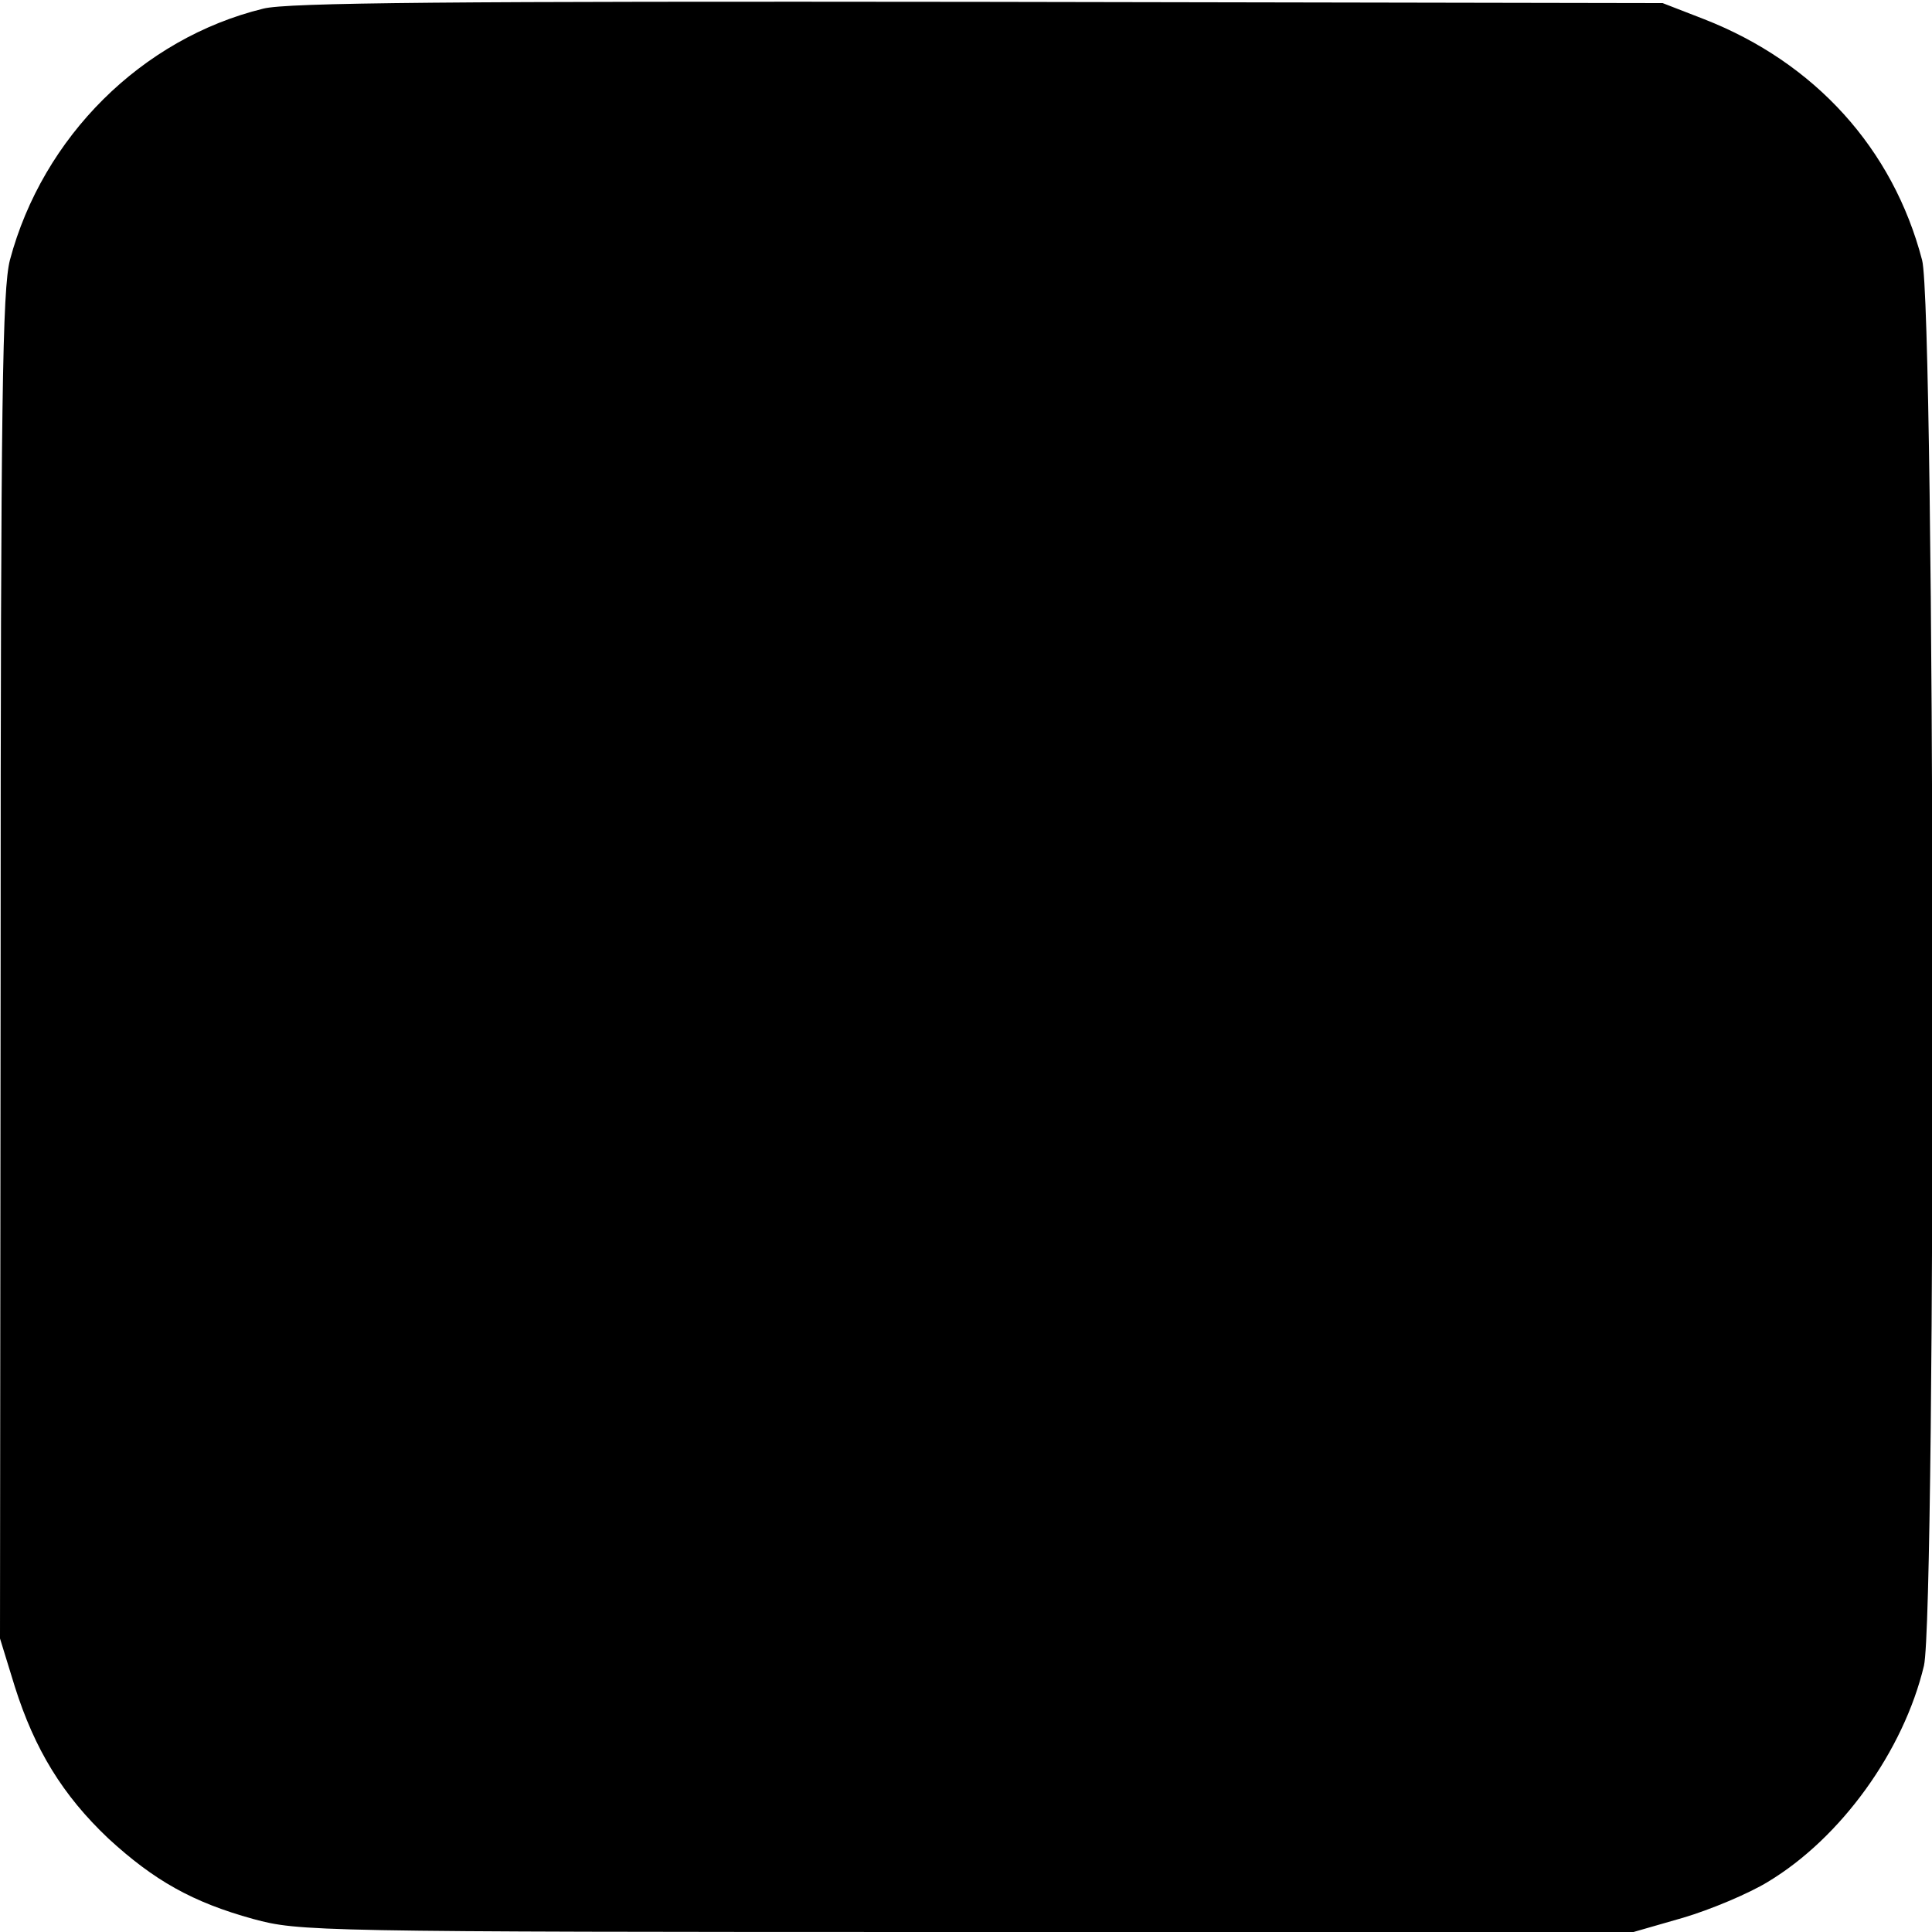
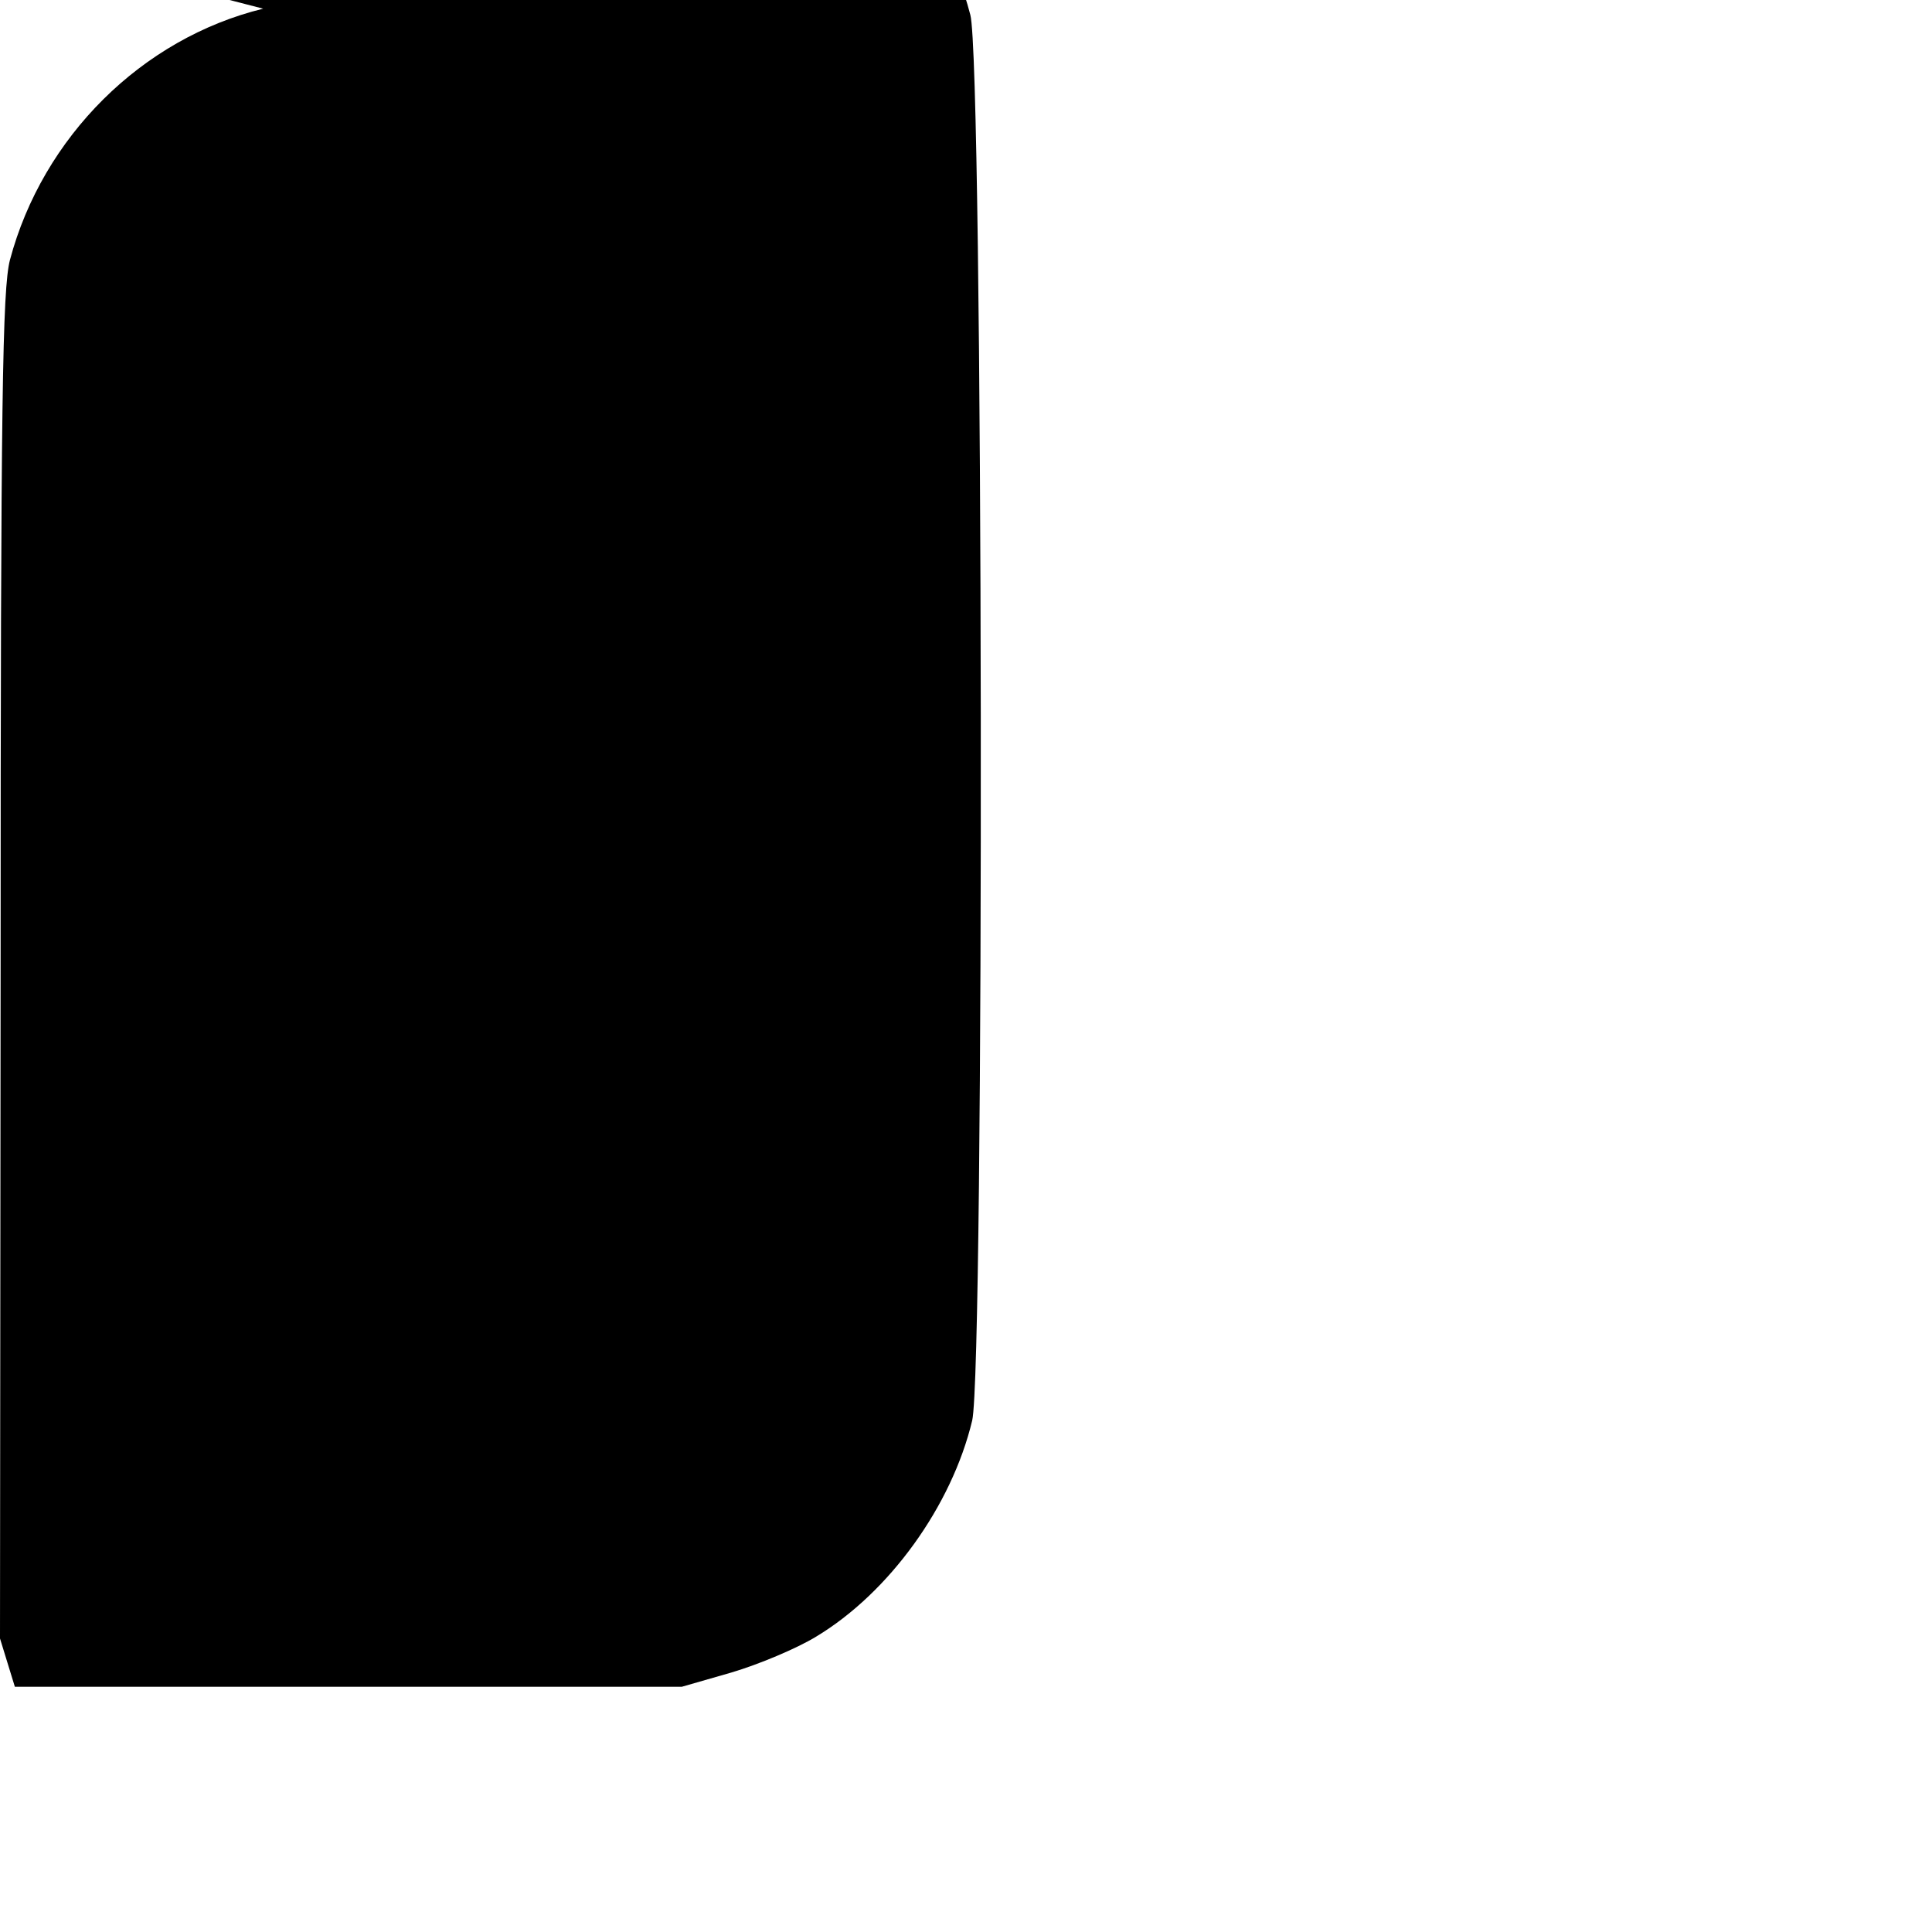
<svg xmlns="http://www.w3.org/2000/svg" version="1.0" width="312pt" height="312pt" viewBox="0 0 312 312" preserveAspectRatio="xMidYMid meet">
  <g transform="translate(0,312) scale(0.1,-0.1)" fill="#000000" stroke="none">
-     <path d="M425 3106 c-196 -48 -356 -207 -409 -406 -12 -47 -15 -221 -15 -1141 l-1 -1085 24 -78 c32 -101 77 -175 151 -245 74 -68 136 -103 234 -130 74 -20 95 -21 1152 -21 l1077 0 80 23 c44 13 106 39 137 58 118 71 219 211 252 349 20 86 18 2193 -3 2270 -47 180 -173 319 -352 389 l-67 26 -1105 2 c-849 1 -1117 -1 -1155 -11z" />
+     <path d="M425 3106 c-196 -48 -356 -207 -409 -406 -12 -47 -15 -221 -15 -1141 l-1 -1085 24 -78 l1077 0 80 23 c44 13 106 39 137 58 118 71 219 211 252 349 20 86 18 2193 -3 2270 -47 180 -173 319 -352 389 l-67 26 -1105 2 c-849 1 -1117 -1 -1155 -11z" />
  </g>
</svg>